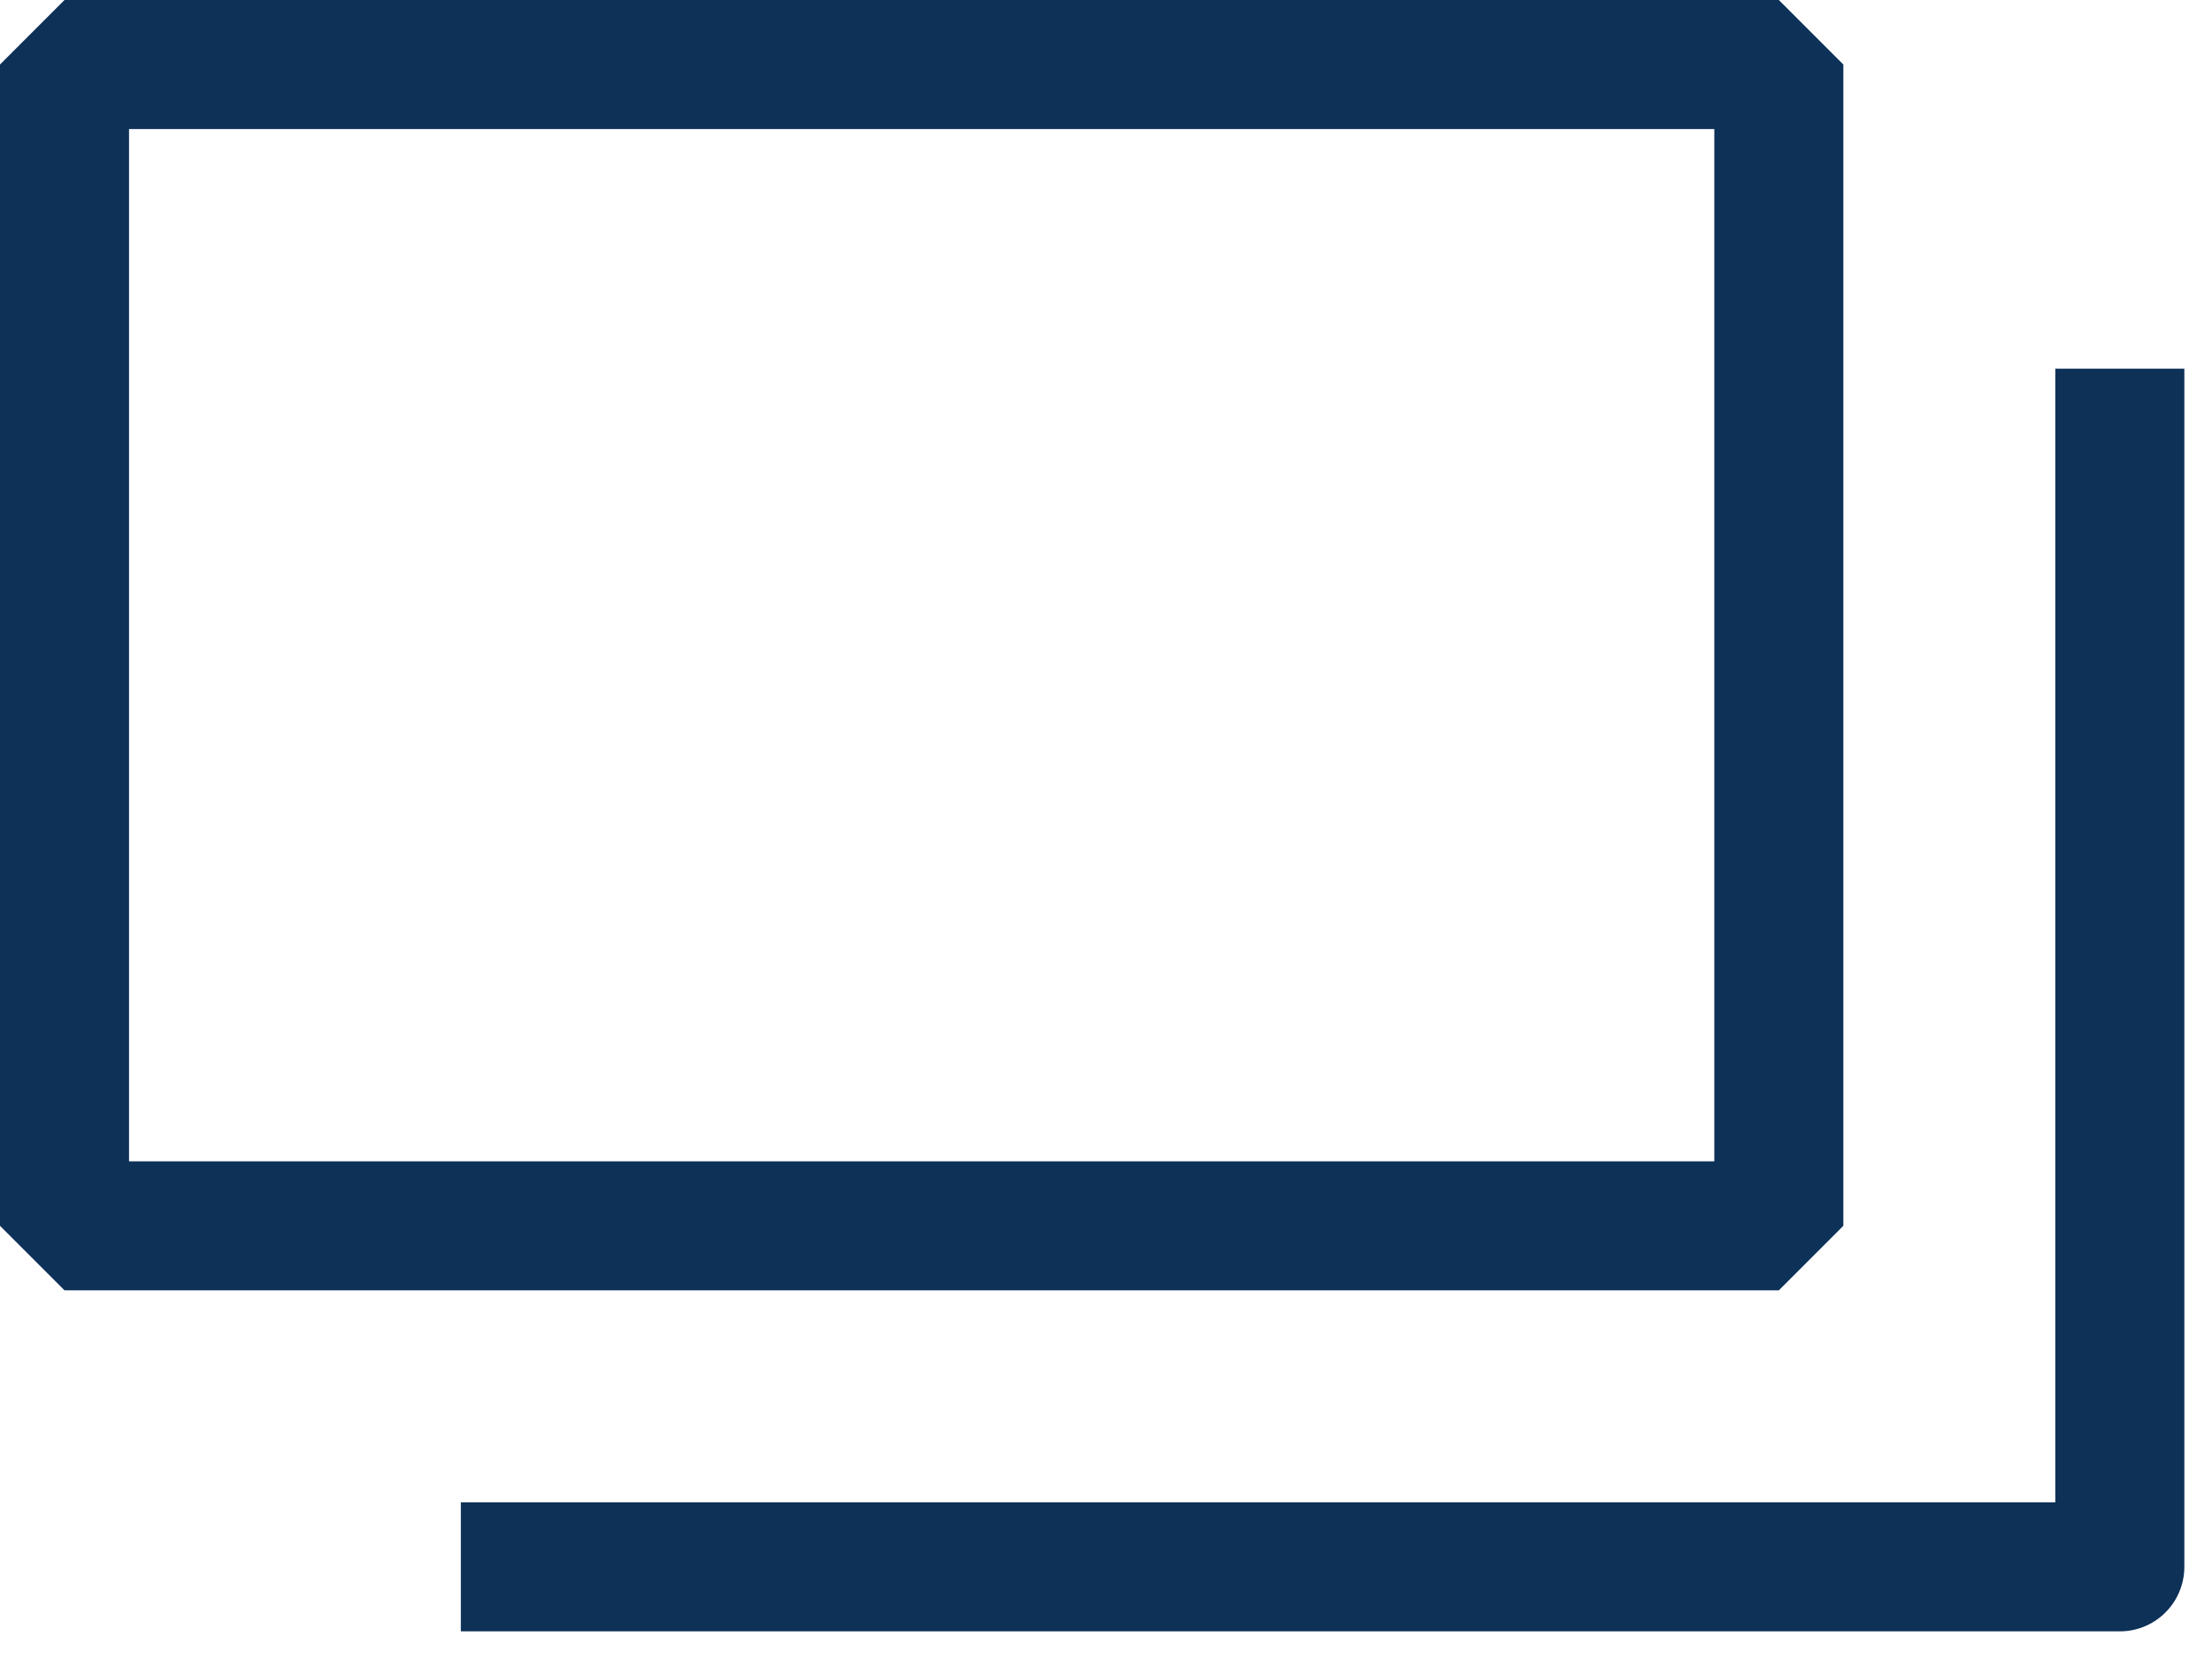
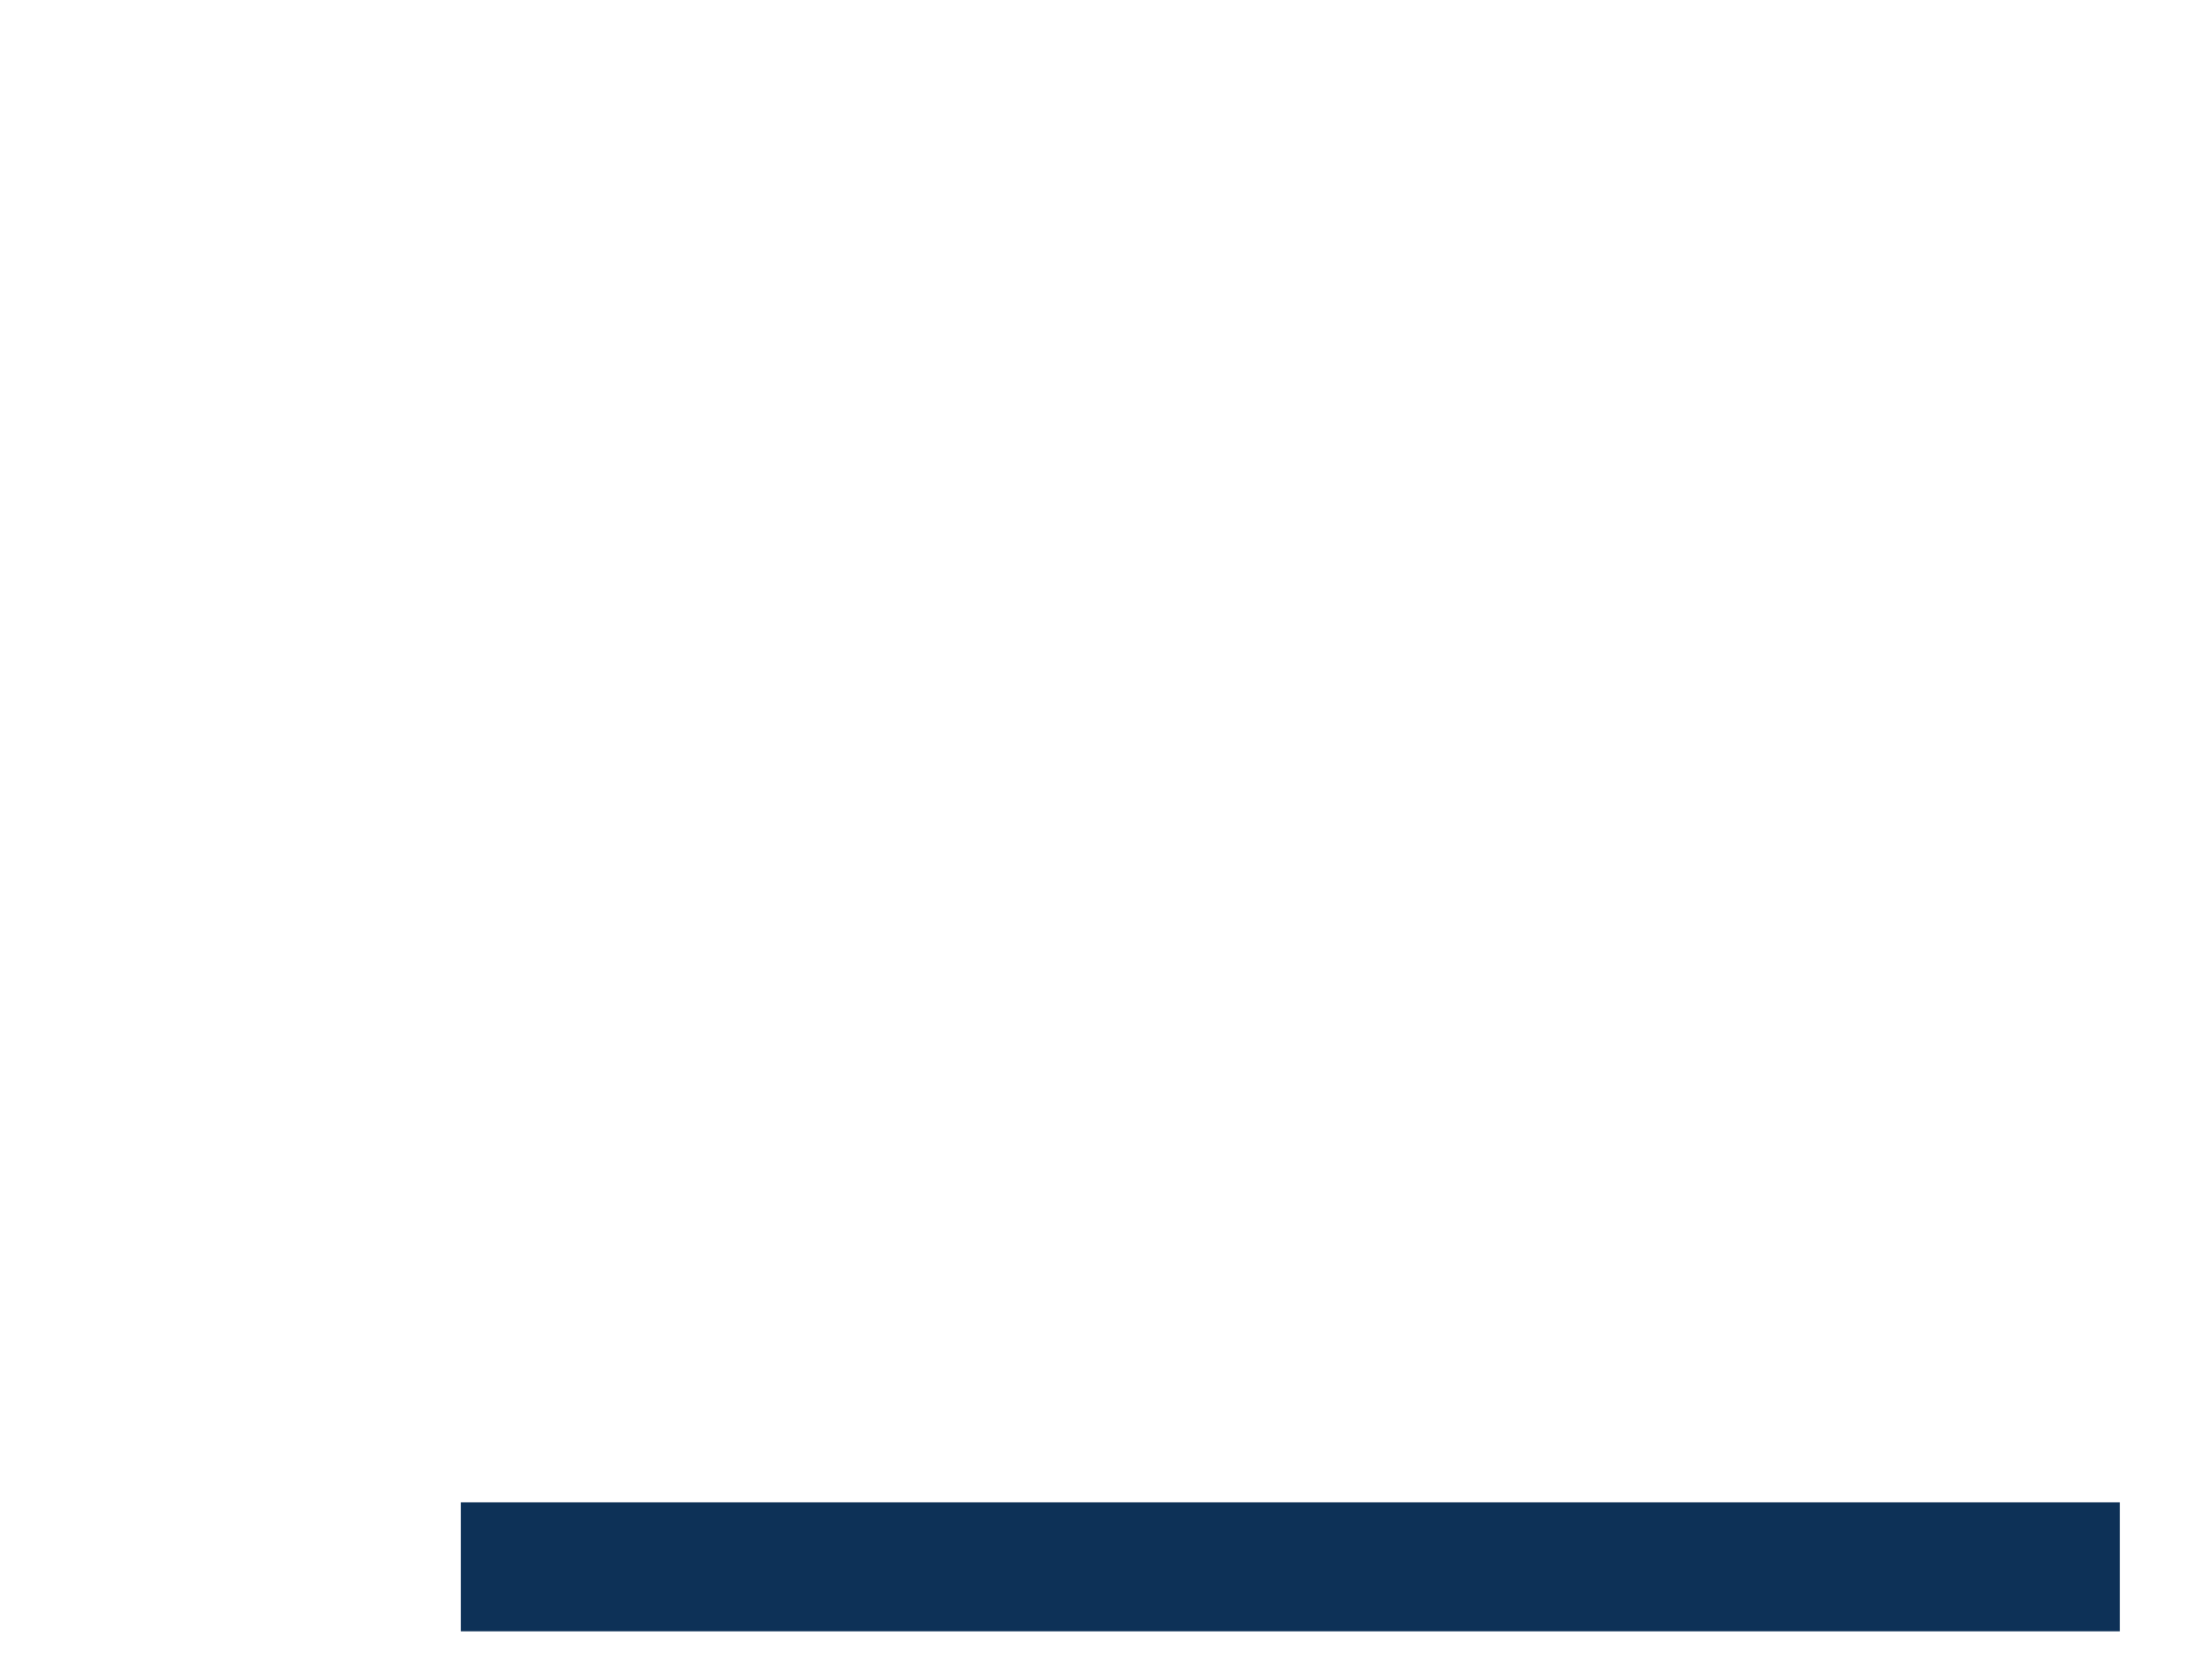
<svg xmlns="http://www.w3.org/2000/svg" width="12" height="9" viewBox="0 0 12 9" fill="none">
  <g id="icon">
-     <rect id="Rectangle 4168" x="0.35" y="0.35" width="9.3" height="6.3" stroke="#0D3157" stroke-width="0.7" stroke-linejoin="bevel" />
-     <path id="Vector 350" d="M2.5 8.5H11.5V2" stroke="#0D3157" stroke-width="0.7" stroke-linejoin="round" />
+     <path id="Vector 350" d="M2.5 8.5H11.5" stroke="#0D3157" stroke-width="0.7" stroke-linejoin="round" />
  </g>
</svg>